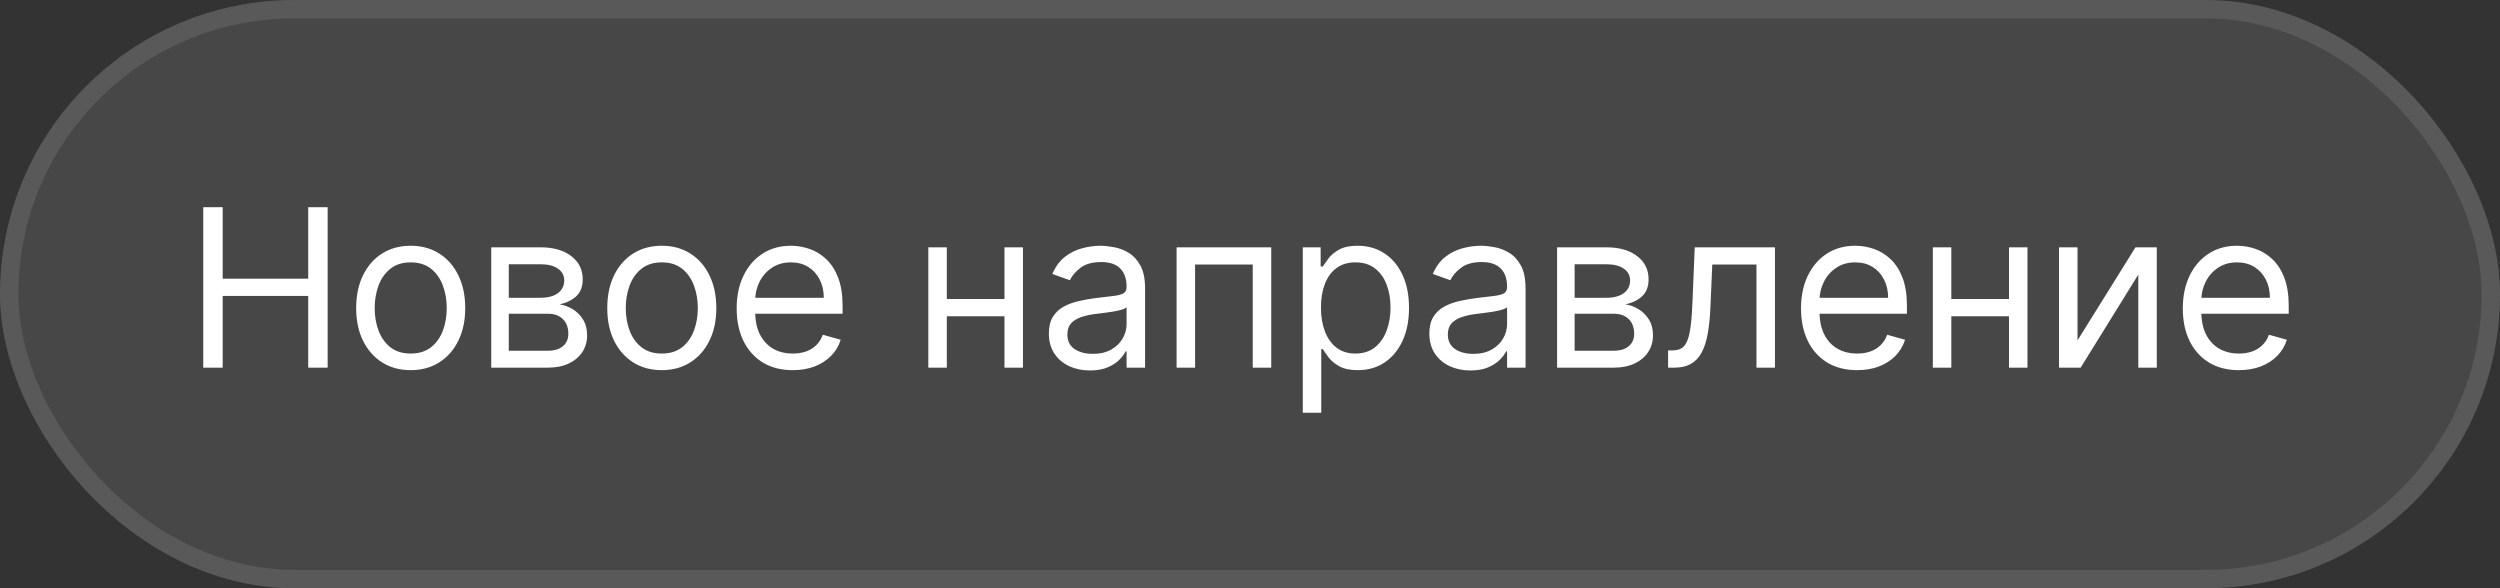
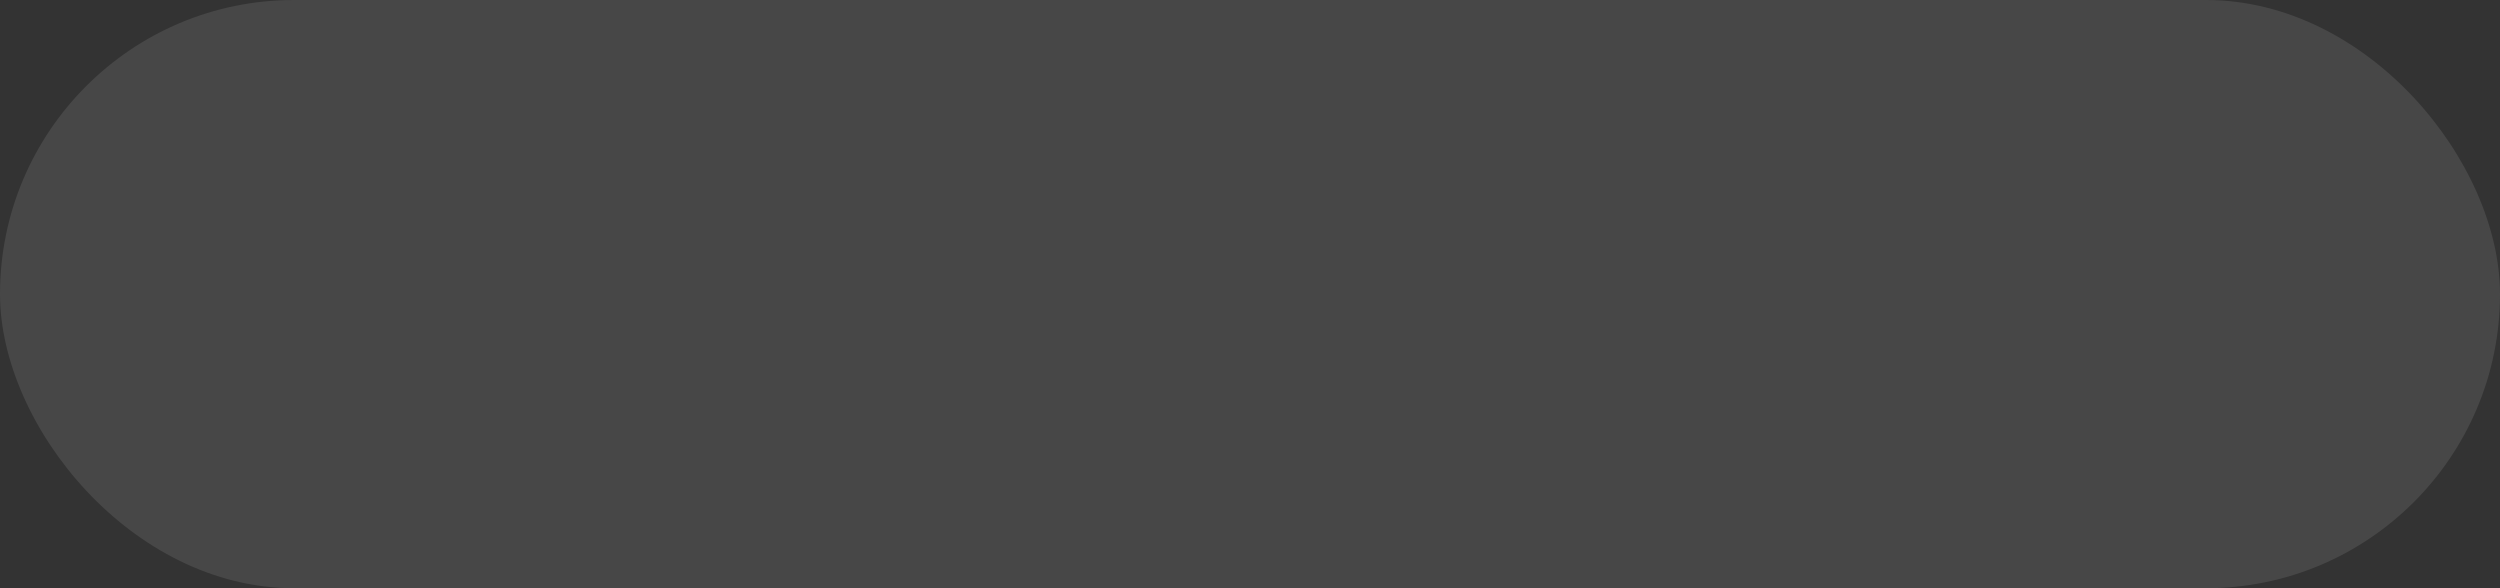
<svg xmlns="http://www.w3.org/2000/svg" width="136" height="32" viewBox="0 0 136 32" fill="none">
  <rect x="0" y="0" width="136" height="32" fill="#333333" stroke="none" />
  <g data-figma-bg-blur-radius="10.5">
    <rect width="136" height="32" rx="16" fill="white" fill-opacity="0.1" />
-     <rect x="0.5" y="0.5" width="135" height="31" rx="15.5" stroke="white" stroke-opacity="0.1" />
-     <path d="M11.057 20V11.273H12.114V15.159H16.767V11.273H17.824V20H16.767V16.097H12.114V20H11.057ZM22.342 20.136C21.751 20.136 21.233 19.996 20.787 19.715C20.344 19.433 19.997 19.04 19.747 18.534C19.5 18.028 19.376 17.438 19.376 16.761C19.376 16.079 19.5 15.484 19.747 14.976C19.997 14.467 20.344 14.072 20.787 13.791C21.233 13.51 21.751 13.369 22.342 13.369C22.933 13.369 23.45 13.51 23.893 13.791C24.34 14.072 24.686 14.467 24.933 14.976C25.183 15.484 25.308 16.079 25.308 16.761C25.308 17.438 25.183 18.028 24.933 18.534C24.686 19.04 24.34 19.433 23.893 19.715C23.45 19.996 22.933 20.136 22.342 20.136ZM22.342 19.233C22.791 19.233 23.16 19.118 23.45 18.888C23.74 18.658 23.955 18.355 24.094 17.98C24.233 17.605 24.303 17.199 24.303 16.761C24.303 16.324 24.233 15.916 24.094 15.538C23.955 15.161 23.74 14.855 23.45 14.622C23.16 14.389 22.791 14.273 22.342 14.273C21.893 14.273 21.524 14.389 21.234 14.622C20.945 14.855 20.73 15.161 20.591 15.538C20.452 15.916 20.382 16.324 20.382 16.761C20.382 17.199 20.452 17.605 20.591 17.98C20.73 18.355 20.945 18.658 21.234 18.888C21.524 19.118 21.893 19.233 22.342 19.233ZM26.723 20V13.454H29.4C30.104 13.454 30.664 13.614 31.078 13.932C31.493 14.25 31.701 14.671 31.701 15.193C31.701 15.591 31.583 15.899 31.347 16.118C31.111 16.334 30.809 16.48 30.439 16.557C30.681 16.591 30.915 16.676 31.142 16.812C31.373 16.949 31.563 17.136 31.713 17.375C31.864 17.611 31.939 17.901 31.939 18.244C31.939 18.579 31.854 18.879 31.684 19.143C31.513 19.408 31.269 19.616 30.951 19.77C30.633 19.923 30.252 20 29.809 20H26.723ZM27.678 19.079H29.809C30.155 19.079 30.427 18.997 30.623 18.832C30.819 18.668 30.917 18.443 30.917 18.159C30.917 17.821 30.819 17.555 30.623 17.362C30.427 17.166 30.155 17.068 29.809 17.068H27.678V19.079ZM27.678 16.199H29.4C29.669 16.199 29.901 16.162 30.094 16.088C30.287 16.011 30.435 15.903 30.537 15.764C30.642 15.622 30.695 15.454 30.695 15.261C30.695 14.986 30.58 14.77 30.35 14.614C30.12 14.454 29.803 14.375 29.4 14.375H27.678V16.199ZM36.001 20.136C35.41 20.136 34.891 19.996 34.445 19.715C34.002 19.433 33.656 19.04 33.406 18.534C33.158 18.028 33.035 17.438 33.035 16.761C33.035 16.079 33.158 15.484 33.406 14.976C33.656 14.467 34.002 14.072 34.445 13.791C34.891 13.51 35.41 13.369 36.001 13.369C36.592 13.369 37.109 13.51 37.552 13.791C37.998 14.072 38.344 14.467 38.592 14.976C38.842 15.484 38.967 16.079 38.967 16.761C38.967 17.438 38.842 18.028 38.592 18.534C38.344 19.04 37.998 19.433 37.552 19.715C37.109 19.996 36.592 20.136 36.001 20.136ZM36.001 19.233C36.45 19.233 36.819 19.118 37.109 18.888C37.398 18.658 37.613 18.355 37.752 17.98C37.891 17.605 37.961 17.199 37.961 16.761C37.961 16.324 37.891 15.916 37.752 15.538C37.613 15.161 37.398 14.855 37.109 14.622C36.819 14.389 36.45 14.273 36.001 14.273C35.552 14.273 35.183 14.389 34.893 14.622C34.603 14.855 34.389 15.161 34.249 15.538C34.11 15.916 34.041 16.324 34.041 16.761C34.041 17.199 34.11 17.605 34.249 17.98C34.389 18.355 34.603 18.658 34.893 18.888C35.183 19.118 35.552 19.233 36.001 19.233ZM43.126 20.136C42.495 20.136 41.952 19.997 41.494 19.719C41.039 19.438 40.689 19.046 40.441 18.543C40.197 18.037 40.075 17.449 40.075 16.778C40.075 16.108 40.197 15.517 40.441 15.006C40.689 14.492 41.032 14.091 41.473 13.804C41.916 13.514 42.433 13.369 43.024 13.369C43.365 13.369 43.702 13.426 44.034 13.54C44.366 13.653 44.669 13.838 44.941 14.094C45.214 14.347 45.432 14.682 45.593 15.099C45.755 15.517 45.836 16.031 45.836 16.642V17.068H40.791V16.199H44.814C44.814 15.829 44.74 15.5 44.592 15.21C44.447 14.921 44.24 14.692 43.97 14.524C43.703 14.357 43.388 14.273 43.024 14.273C42.623 14.273 42.277 14.372 41.984 14.571C41.694 14.767 41.471 15.023 41.315 15.338C41.159 15.653 41.081 15.992 41.081 16.352V16.932C41.081 17.426 41.166 17.845 41.336 18.189C41.51 18.53 41.75 18.79 42.057 18.969C42.363 19.145 42.72 19.233 43.126 19.233C43.39 19.233 43.629 19.196 43.842 19.122C44.058 19.046 44.244 18.932 44.4 18.781C44.557 18.628 44.677 18.438 44.763 18.21L45.734 18.483C45.632 18.812 45.46 19.102 45.218 19.352C44.977 19.599 44.679 19.793 44.324 19.932C43.968 20.068 43.569 20.136 43.126 20.136ZM54.882 16.267V17.204H51.268V16.267H54.882ZM51.507 13.454V20H50.501V13.454H51.507ZM55.649 13.454V20H54.643V13.454H55.649ZM59.292 20.153C58.877 20.153 58.501 20.075 58.163 19.919C57.824 19.76 57.556 19.531 57.357 19.233C57.158 18.932 57.059 18.568 57.059 18.142C57.059 17.767 57.133 17.463 57.28 17.23C57.428 16.994 57.626 16.81 57.873 16.676C58.12 16.543 58.393 16.443 58.691 16.378C58.992 16.31 59.295 16.256 59.599 16.216C59.996 16.165 60.319 16.126 60.566 16.101C60.816 16.072 60.998 16.026 61.111 15.96C61.228 15.895 61.286 15.781 61.286 15.619V15.585C61.286 15.165 61.171 14.838 60.941 14.605C60.714 14.372 60.368 14.256 59.905 14.256C59.425 14.256 59.049 14.361 58.776 14.571C58.503 14.781 58.312 15.006 58.201 15.244L57.246 14.903C57.417 14.506 57.644 14.196 57.928 13.974C58.215 13.75 58.528 13.594 58.866 13.506C59.206 13.415 59.542 13.369 59.871 13.369C60.081 13.369 60.323 13.395 60.596 13.446C60.871 13.494 61.137 13.595 61.393 13.749C61.651 13.902 61.866 14.133 62.036 14.443C62.206 14.753 62.292 15.168 62.292 15.688V20H61.286V19.114H61.235C61.167 19.256 61.053 19.408 60.894 19.57C60.735 19.732 60.523 19.869 60.259 19.983C59.995 20.097 59.672 20.153 59.292 20.153ZM59.445 19.25C59.843 19.25 60.178 19.172 60.451 19.016C60.726 18.859 60.934 18.658 61.073 18.41C61.215 18.163 61.286 17.903 61.286 17.631V16.71C61.243 16.761 61.15 16.808 61.005 16.851C60.863 16.891 60.698 16.926 60.511 16.957C60.326 16.986 60.145 17.011 59.969 17.034C59.796 17.054 59.655 17.071 59.547 17.085C59.286 17.119 59.042 17.175 58.815 17.251C58.59 17.325 58.408 17.438 58.269 17.588C58.133 17.736 58.065 17.938 58.065 18.193C58.065 18.543 58.194 18.807 58.452 18.986C58.714 19.162 59.045 19.25 59.445 19.25ZM64.007 20V13.454H69.155V20H68.149V14.392H65.013V20H64.007ZM70.872 22.454V13.454H71.843V14.494H71.963C72.037 14.381 72.139 14.236 72.269 14.06C72.403 13.881 72.593 13.722 72.841 13.582C73.091 13.44 73.428 13.369 73.855 13.369C74.406 13.369 74.892 13.507 75.312 13.783C75.733 14.058 76.061 14.449 76.296 14.954C76.532 15.46 76.65 16.057 76.65 16.744C76.65 17.438 76.532 18.038 76.296 18.547C76.061 19.053 75.734 19.445 75.316 19.723C74.899 19.999 74.417 20.136 73.872 20.136C73.451 20.136 73.115 20.067 72.862 19.928C72.609 19.785 72.414 19.625 72.278 19.446C72.142 19.264 72.037 19.114 71.963 18.994H71.877V22.454H70.872ZM71.86 16.727C71.86 17.222 71.933 17.658 72.078 18.035C72.223 18.41 72.434 18.704 72.713 18.918C72.991 19.128 73.332 19.233 73.735 19.233C74.156 19.233 74.507 19.122 74.788 18.901C75.072 18.676 75.285 18.375 75.427 17.997C75.572 17.616 75.644 17.193 75.644 16.727C75.644 16.267 75.573 15.852 75.431 15.483C75.292 15.111 75.081 14.817 74.796 14.601C74.515 14.382 74.162 14.273 73.735 14.273C73.326 14.273 72.983 14.376 72.704 14.584C72.426 14.788 72.216 15.075 72.073 15.445C71.931 15.811 71.86 16.239 71.86 16.727ZM79.99 20.153C79.576 20.153 79.199 20.075 78.861 19.919C78.523 19.76 78.254 19.531 78.056 19.233C77.857 18.932 77.757 18.568 77.757 18.142C77.757 17.767 77.831 17.463 77.979 17.23C78.127 16.994 78.324 16.81 78.571 16.676C78.819 16.543 79.091 16.443 79.389 16.378C79.691 16.31 79.993 16.256 80.297 16.216C80.695 16.165 81.017 16.126 81.264 16.101C81.514 16.072 81.696 16.026 81.81 15.96C81.926 15.895 81.985 15.781 81.985 15.619V15.585C81.985 15.165 81.87 14.838 81.639 14.605C81.412 14.372 81.067 14.256 80.604 14.256C80.124 14.256 79.747 14.361 79.475 14.571C79.202 14.781 79.01 15.006 78.899 15.244L77.945 14.903C78.115 14.506 78.343 14.196 78.627 13.974C78.914 13.75 79.226 13.594 79.564 13.506C79.905 13.415 80.24 13.369 80.57 13.369C80.78 13.369 81.022 13.395 81.294 13.446C81.57 13.494 81.835 13.595 82.091 13.749C82.35 13.902 82.564 14.133 82.735 14.443C82.905 14.753 82.99 15.168 82.99 15.688V20H81.985V19.114H81.933C81.865 19.256 81.752 19.408 81.593 19.57C81.433 19.732 81.222 19.869 80.958 19.983C80.694 20.097 80.371 20.153 79.99 20.153ZM80.144 19.25C80.541 19.25 80.877 19.172 81.149 19.016C81.425 18.859 81.632 18.658 81.772 18.41C81.914 18.163 81.985 17.903 81.985 17.631V16.71C81.942 16.761 81.848 16.808 81.703 16.851C81.561 16.891 81.397 16.926 81.209 16.957C81.024 16.986 80.844 17.011 80.668 17.034C80.495 17.054 80.354 17.071 80.246 17.085C79.985 17.119 79.74 17.175 79.513 17.251C79.289 17.325 79.107 17.438 78.968 17.588C78.831 17.736 78.763 17.938 78.763 18.193C78.763 18.543 78.892 18.807 79.151 18.986C79.412 19.162 79.743 19.25 80.144 19.25ZM84.706 20V13.454H87.382C88.087 13.454 88.646 13.614 89.061 13.932C89.476 14.25 89.683 14.671 89.683 15.193C89.683 15.591 89.565 15.899 89.329 16.118C89.094 16.334 88.791 16.48 88.422 16.557C88.663 16.591 88.898 16.676 89.125 16.812C89.355 16.949 89.545 17.136 89.696 17.375C89.847 17.611 89.922 17.901 89.922 18.244C89.922 18.579 89.837 18.879 89.666 19.143C89.496 19.408 89.251 19.616 88.933 19.77C88.615 19.923 88.234 20 87.791 20H84.706ZM85.66 19.079H87.791C88.138 19.079 88.409 18.997 88.605 18.832C88.801 18.668 88.899 18.443 88.899 18.159C88.899 17.821 88.801 17.555 88.605 17.362C88.409 17.166 88.138 17.068 87.791 17.068H85.66V19.079ZM85.66 16.199H87.382C87.652 16.199 87.883 16.162 88.077 16.088C88.27 16.011 88.418 15.903 88.52 15.764C88.625 15.622 88.677 15.454 88.677 15.261C88.677 14.986 88.562 14.77 88.332 14.614C88.102 14.454 87.785 14.375 87.382 14.375H85.66V16.199ZM90.745 20V19.062H90.983C91.179 19.062 91.343 19.024 91.473 18.947C91.604 18.868 91.709 18.73 91.789 18.534C91.871 18.335 91.934 18.06 91.976 17.707C92.022 17.352 92.054 16.901 92.074 16.352L92.194 13.454H96.557V20H95.552V14.392H93.148L93.046 16.727C93.023 17.264 92.975 17.737 92.901 18.146C92.83 18.553 92.721 18.893 92.573 19.169C92.428 19.445 92.235 19.652 91.993 19.791C91.752 19.93 91.449 20 91.086 20H90.745ZM101.027 20.136C100.396 20.136 99.852 19.997 99.394 19.719C98.94 19.438 98.589 19.046 98.342 18.543C98.098 18.037 97.975 17.449 97.975 16.778C97.975 16.108 98.098 15.517 98.342 15.006C98.589 14.492 98.933 14.091 99.373 13.804C99.816 13.514 100.333 13.369 100.924 13.369C101.265 13.369 101.602 13.426 101.934 13.54C102.267 13.653 102.569 13.838 102.842 14.094C103.115 14.347 103.332 14.682 103.494 15.099C103.656 15.517 103.737 16.031 103.737 16.642V17.068H98.691V16.199H102.714C102.714 15.829 102.64 15.5 102.493 15.21C102.348 14.921 102.14 14.692 101.87 14.524C101.603 14.357 101.288 14.273 100.924 14.273C100.524 14.273 100.177 14.372 99.885 14.571C99.595 14.767 99.372 15.023 99.216 15.338C99.059 15.653 98.981 15.992 98.981 16.352V16.932C98.981 17.426 99.066 17.845 99.237 18.189C99.41 18.53 99.65 18.79 99.957 18.969C100.264 19.145 100.62 19.233 101.027 19.233C101.291 19.233 101.529 19.196 101.743 19.122C101.958 19.046 102.145 18.932 102.301 18.781C102.457 18.628 102.578 18.438 102.663 18.21L103.635 18.483C103.532 18.812 103.36 19.102 103.119 19.352C102.878 19.599 102.579 19.793 102.224 19.932C101.869 20.068 101.47 20.136 101.027 20.136ZM109.527 16.267V17.204H105.914V16.267H109.527ZM106.152 13.454V20H105.147V13.454H106.152ZM110.294 13.454V20H109.289V13.454H110.294ZM113.017 18.517L116.17 13.454H117.329V20H116.324V14.938L113.187 20H112.011V13.454H113.017V18.517ZM121.796 20.136C121.165 20.136 120.621 19.997 120.163 19.719C119.709 19.438 119.358 19.046 119.111 18.543C118.867 18.037 118.744 17.449 118.744 16.778C118.744 16.108 118.867 15.517 119.111 15.006C119.358 14.492 119.702 14.091 120.142 13.804C120.585 13.514 121.102 13.369 121.693 13.369C122.034 13.369 122.371 13.426 122.703 13.54C123.036 13.653 123.338 13.838 123.611 14.094C123.884 14.347 124.101 14.682 124.263 15.099C124.425 15.517 124.506 16.031 124.506 16.642V17.068H119.46V16.199H123.483C123.483 15.829 123.409 15.5 123.261 15.21C123.117 14.921 122.909 14.692 122.639 14.524C122.372 14.357 122.057 14.273 121.693 14.273C121.293 14.273 120.946 14.372 120.654 14.571C120.364 14.767 120.141 15.023 119.984 15.338C119.828 15.653 119.75 15.992 119.75 16.352V16.932C119.75 17.426 119.835 17.845 120.006 18.189C120.179 18.53 120.419 18.79 120.726 18.969C121.033 19.145 121.389 19.233 121.796 19.233C122.06 19.233 122.298 19.196 122.511 19.122C122.727 19.046 122.913 18.932 123.07 18.781C123.226 18.628 123.347 18.438 123.432 18.21L124.404 18.483C124.301 18.812 124.129 19.102 123.888 19.352C123.646 19.599 123.348 19.793 122.993 19.932C122.638 20.068 122.239 20.136 121.796 20.136Z" fill="white" />
  </g>
  <defs>
    <clipPath id="bgblur_0_70_169_clip_path" transform="translate(10.5 10.5)">
      <rect width="136" height="32" rx="16" />
    </clipPath>
  </defs>
</svg>